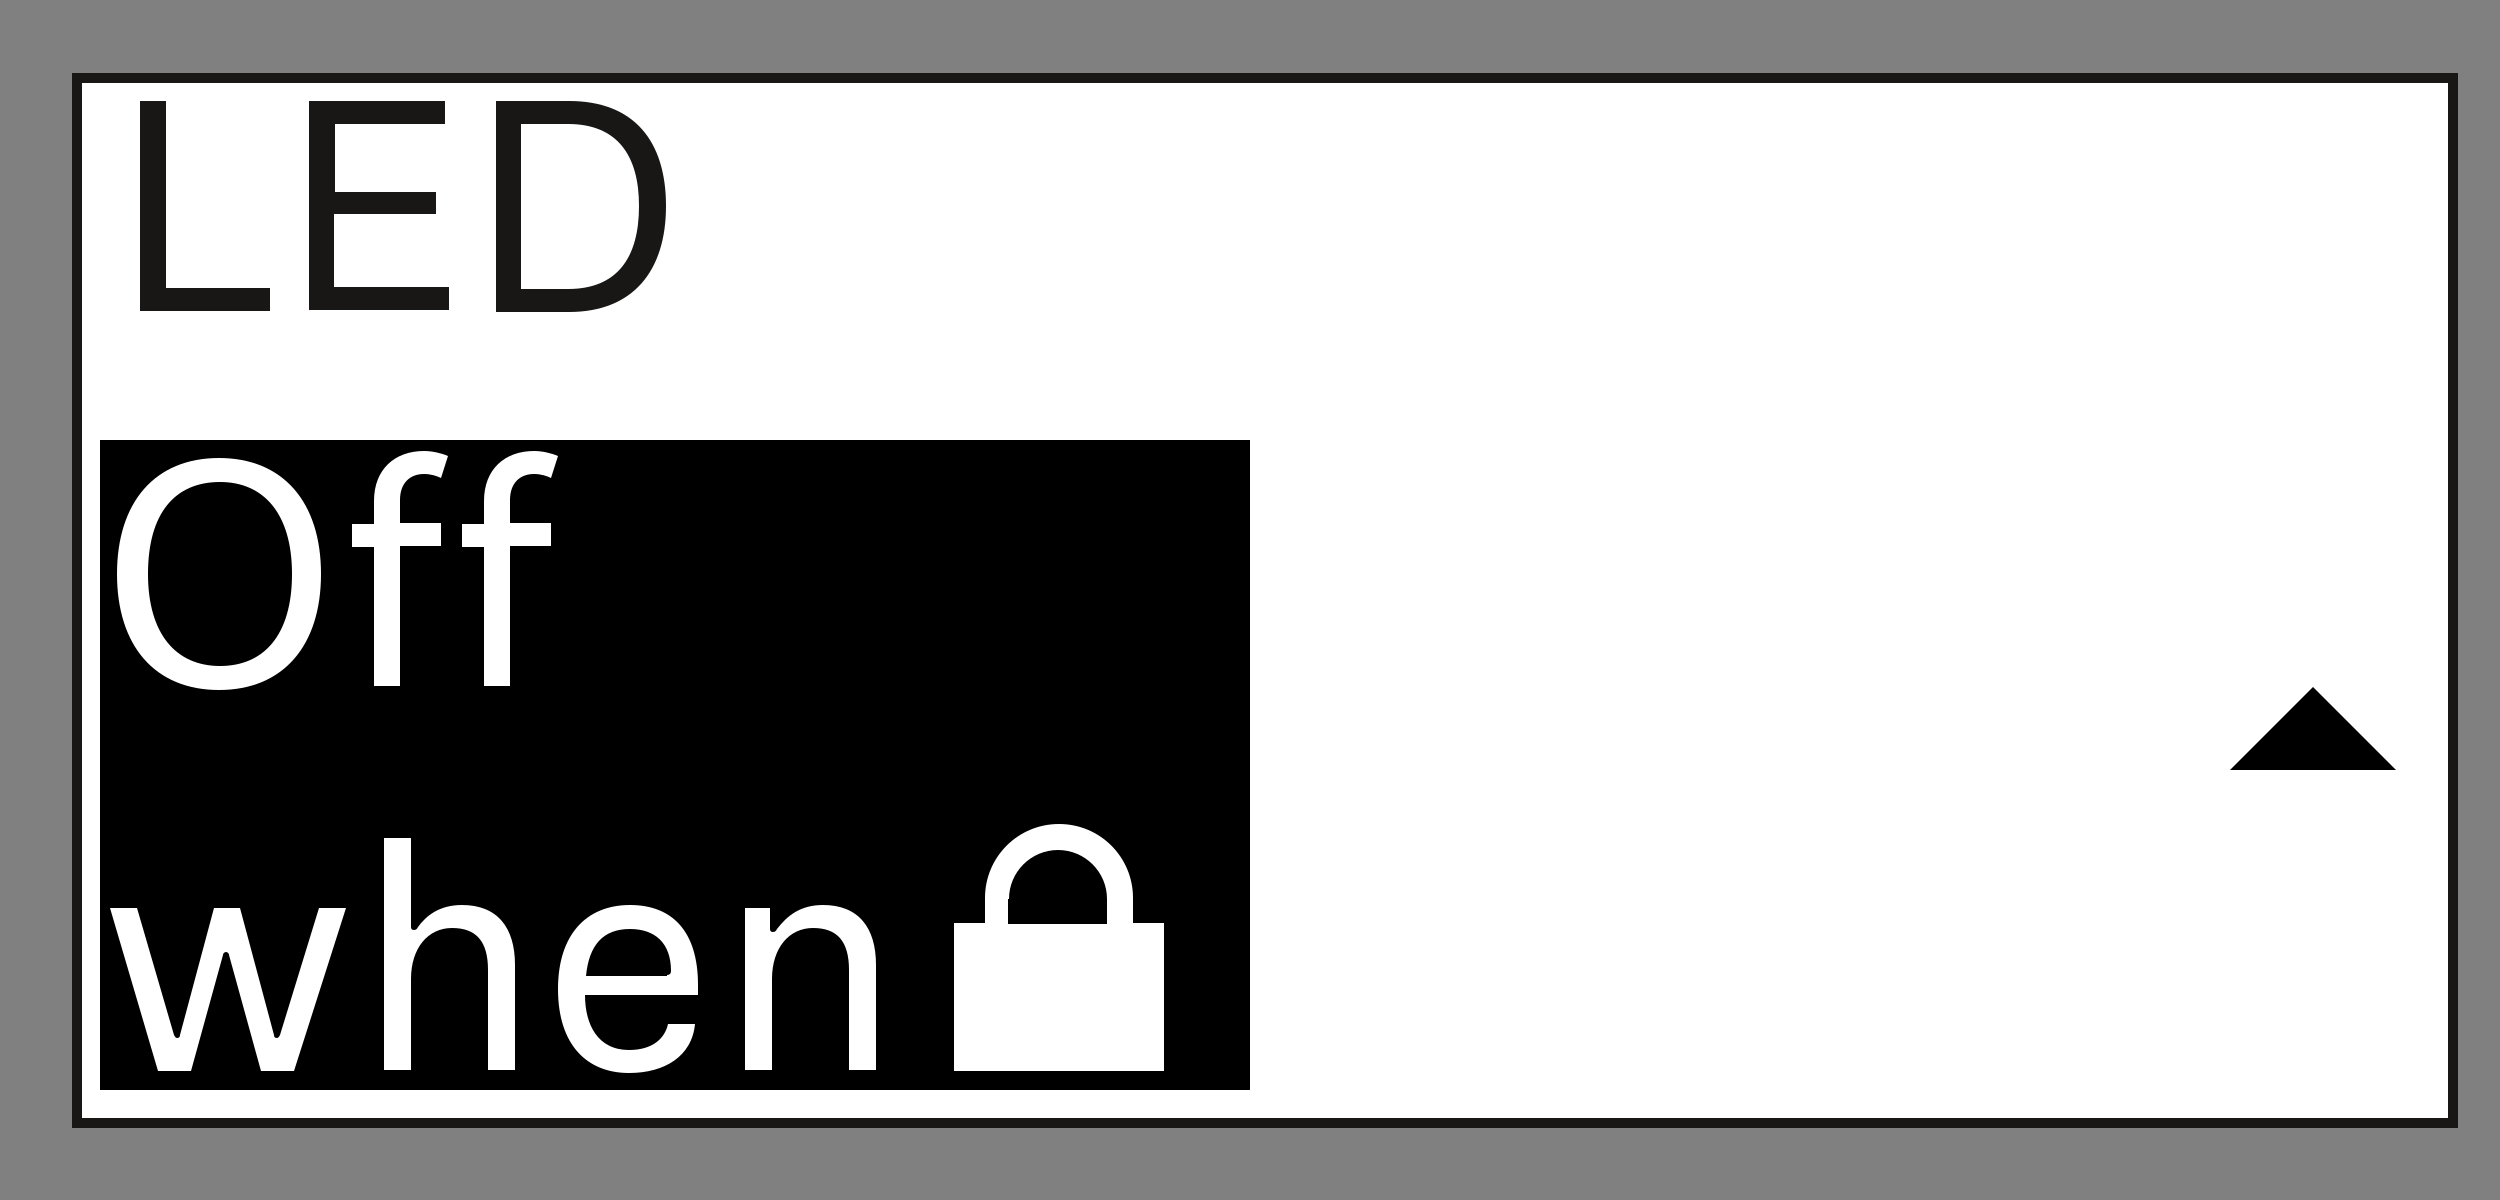
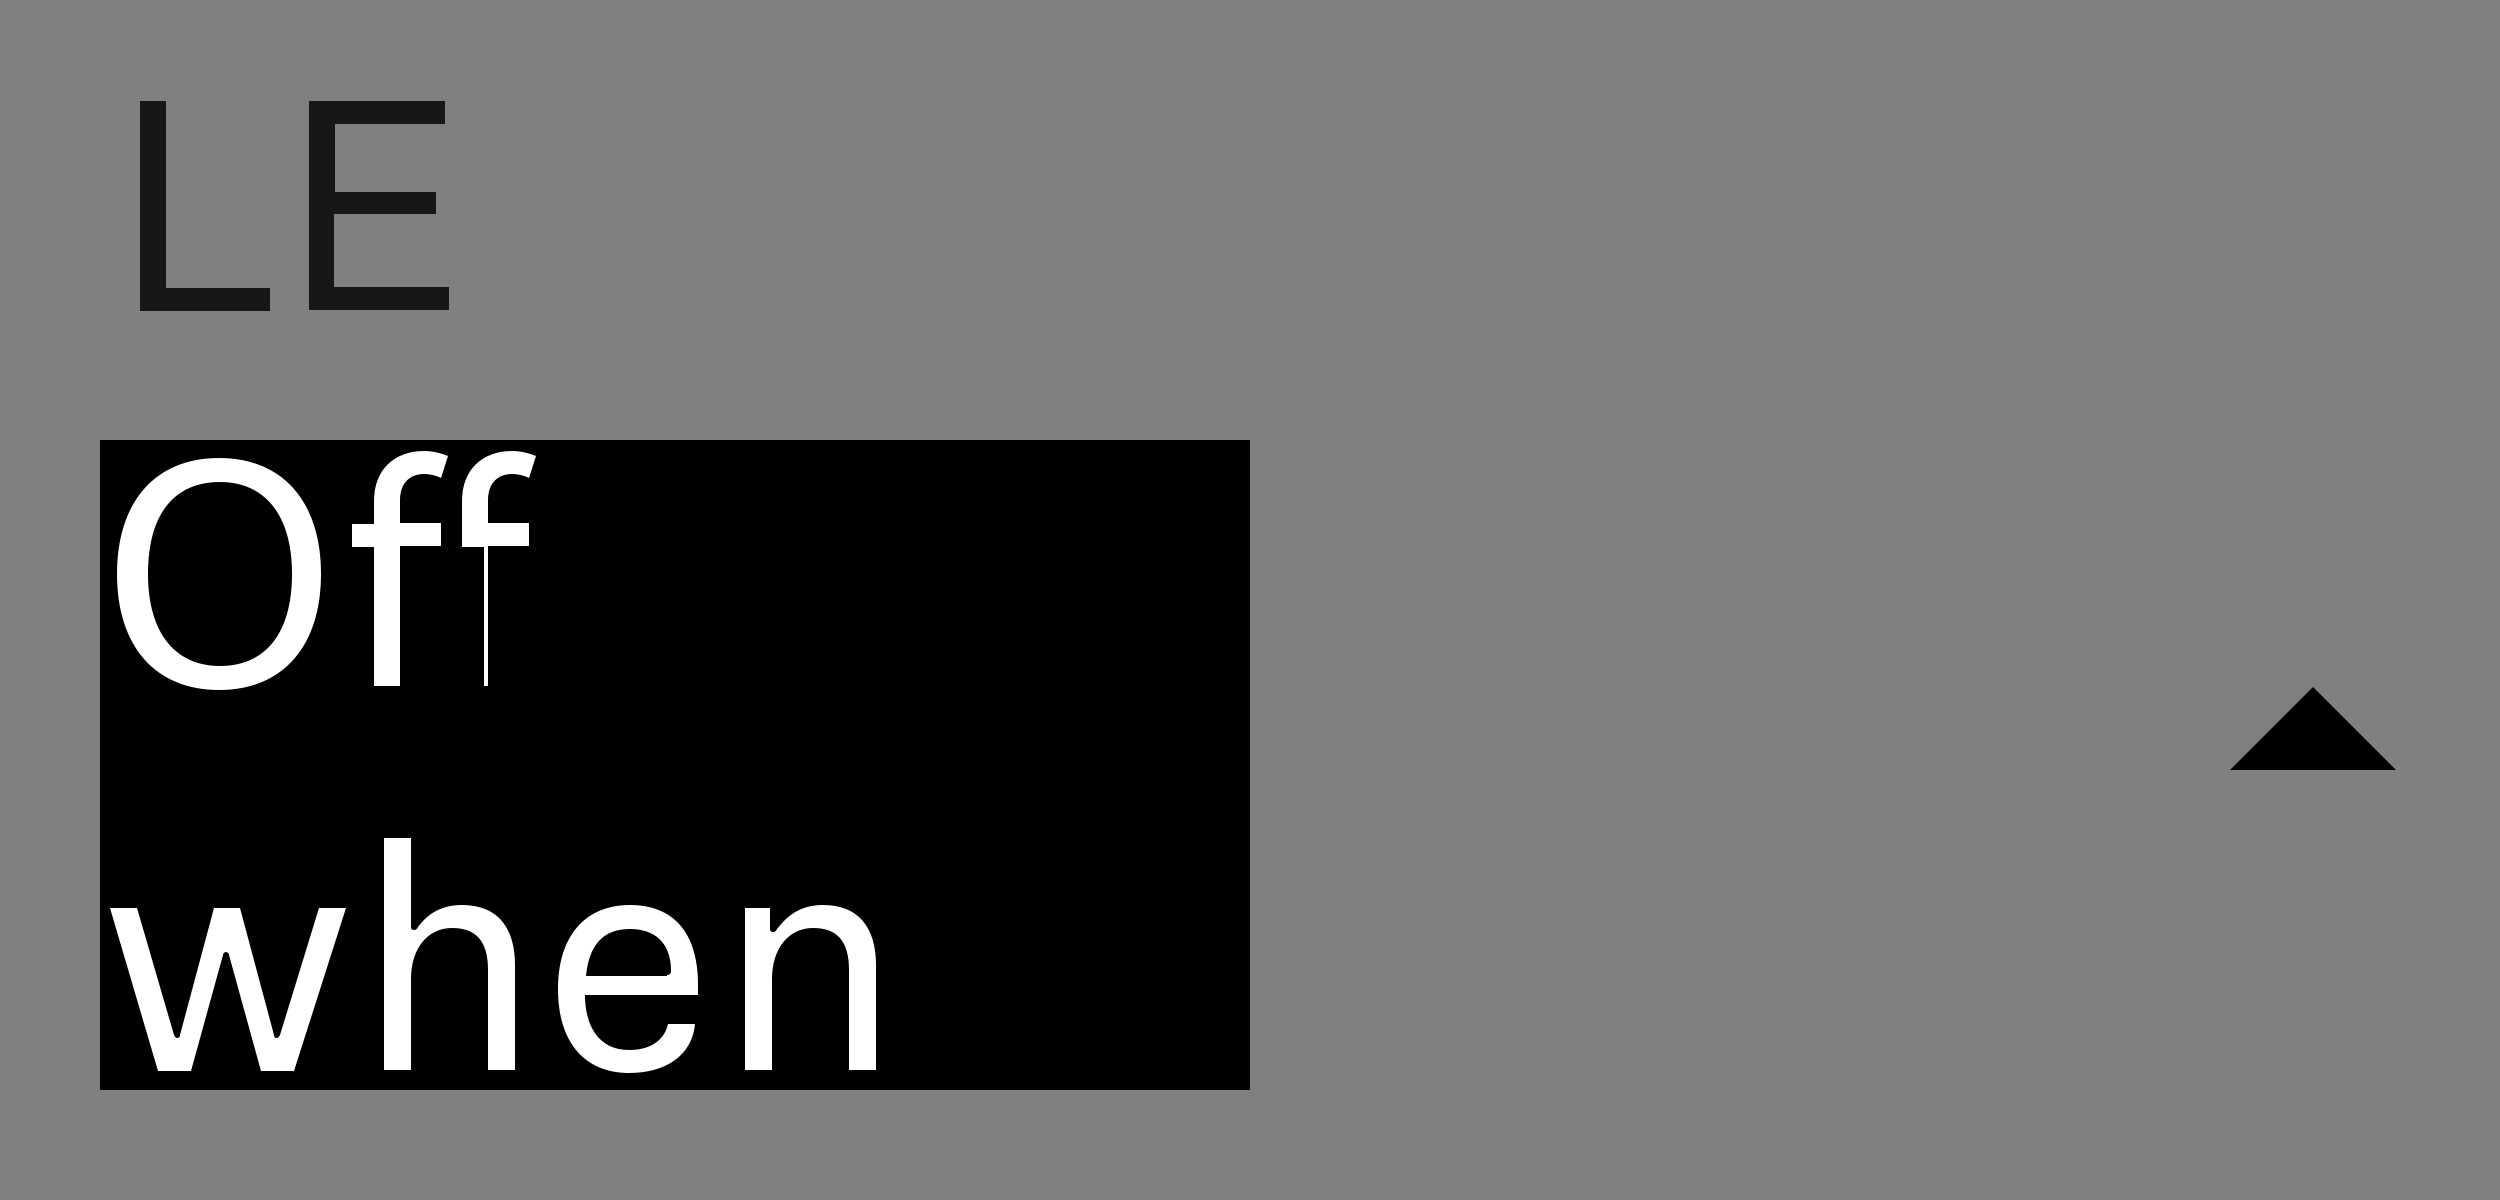
<svg xmlns="http://www.w3.org/2000/svg" version="1.1" id="Elements" x="0px" y="0px" width="250px" height="120px" viewBox="0 0 250 120" style="enable-background:new 0 0 250 120;" xml:space="preserve">
  <rect x="0" y="0" width="250" height="120" fill="#808080" stroke="none" />
  <style type="text/css">
	.st0{fill:#FFFFFF;stroke:#181715;stroke-miterlimit:10;}
	.st1{fill:#181716;}
	.st2{fill:#FFFFFF;}
</style>
-   <rect x="7.7" y="7.8" class="st0" width="237.6" height="104.5" />
  <g>
    <path class="st1" d="M14,10.1h2.6v18.7H27v2.3H14V10.1z" />
    <path class="st1" d="M30.9,10.1h13.6v2.3h-11v6.8h10.1v2.2H33.4v7.3h11.5v2.3h-14V10.1z" />
-     <path class="st1" d="M56.9,10.1c6.5,0,9.7,4,9.7,10.5s-3.3,10.6-9.7,10.6h-7.3V10.1H56.9z M56.8,28.9c4.9,0,7.1-3.1,7.1-8.3   c0-5.1-2.2-8.2-7.1-8.2h-4.7v16.5H56.8z" />
  </g>
  <g>
    <path d="M231.3,68.7l8.3,8.3H223L231.3,68.7z" />
  </g>
  <rect x="10" y="44" width="115" height="65" />
  <g>
    <path class="st2" d="M32.1,57.4c0,7.2-3.8,11.6-10.2,11.6s-10.2-4.4-10.2-11.6c0-7.2,3.8-11.6,10.2-11.6S32.1,50.2,32.1,57.4z    M29.2,57.4c0-6-2.8-9.2-7.2-9.2c-4.5,0-7.2,3.1-7.2,9.2c0,6,2.8,9.2,7.2,9.2C26.4,66.6,29.2,63.5,29.2,57.4z" />
    <path class="st2" d="M37.4,68.7v-14h-2.2v-2.3h2.2v-2.3c0-3.2,2.1-5,5-5c0.8,0,1.7,0.2,2.4,0.5l-0.7,2.2c-0.4-0.2-1-0.4-1.7-0.4   c-1.4,0-2.4,0.9-2.4,2.6v2.3h4.1v2.3H40v14H37.4z" />
-     <path class="st2" d="M48.4,68.7v-14h-2.2v-2.3h2.2v-2.3c0-3.2,2.1-5,5-5c0.8,0,1.7,0.2,2.4,0.5l-0.7,2.2c-0.4-0.2-1-0.4-1.7-0.4   c-1.4,0-2.4,0.9-2.4,2.6v2.3h4.1v2.3h-4.1v14H48.4z" />
+     <path class="st2" d="M48.4,68.7v-14h-2.2v-2.3v-2.3c0-3.2,2.1-5,5-5c0.8,0,1.7,0.2,2.4,0.5l-0.7,2.2c-0.4-0.2-1-0.4-1.7-0.4   c-1.4,0-2.4,0.9-2.4,2.6v2.3h4.1v2.3h-4.1v14H48.4z" />
    <path class="st2" d="M22.9,95.5c0-0.2-0.2-0.3-0.3-0.3s-0.3,0.1-0.3,0.3l-3.2,11.6h-3.3L11,90.8h2.7l3.7,12.7   c0.1,0.2,0.2,0.3,0.3,0.3c0.2,0,0.3-0.1,0.3-0.3l3.4-12.7H24l3.4,12.7c0,0.2,0.1,0.3,0.3,0.3c0.1,0,0.2-0.1,0.3-0.3l3.9-12.7h2.7   l-5.2,16.3h-3.3L22.9,95.5z" />
    <path class="st2" d="M46.2,90.5c3.5,0,5.3,2.2,5.3,6v10.5h-2.7v-10c0-2.9-1.2-4.2-3.6-4.2c-2.4,0-4.1,2-4.1,5.1v9.1h-2.7V83.8h2.7   v8.9c0,0.2,0.1,0.3,0.3,0.3s0.3-0.1,0.4-0.3C42.6,91.6,43.9,90.5,46.2,90.5z" />
    <path class="st2" d="M63,90.5c4.2,0,6.8,2.6,6.8,8c0,0.3,0,0.7,0,1H58.5c0,3,1.3,5.5,4.4,5.5c2.4,0,3.6-1.2,3.9-2.6h2.7   c-0.3,3.2-3,4.9-6.6,4.9c-4.2,0-7.1-2.8-7.1-8.4C55.8,93.5,58.6,90.5,63,90.5z M66.7,97.5c0.2,0,0.4-0.1,0.4-0.4   c0-2.8-1.6-4.2-4.1-4.2c-2.7,0-4.1,1.6-4.4,4.7H66.7z" />
    <path class="st2" d="M82.3,90.5c3.5,0,5.3,2.2,5.3,6v10.5h-2.7v-10c0-2.9-1.2-4.2-3.6-4.2c-2.4,0-4.1,2-4.1,5.1v9.1h-2.7V90.8H77   v2.1c0,0.2,0.1,0.3,0.3,0.3c0.2,0,0.3-0.1,0.4-0.3C78.7,91.6,80,90.5,82.3,90.5z" />
  </g>
-   <path class="st2" d="M113.3,92.3v-2.5c0-4.1-3.3-7.4-7.4-7.4c-4.1,0-7.4,3.3-7.4,7.4v2.5h-3.1v14.8h21V92.3H113.3z M100.9,89.9  c0-2.7,2.2-4.9,4.9-4.9c2.7,0,4.9,2.2,4.9,4.9v2.5h-9.9V89.9z" />
  <g>
</g>
  <g>
</g>
  <g>
</g>
  <g>
</g>
  <g>
</g>
  <g>
</g>
  <g>
</g>
  <g>
</g>
  <g>
</g>
  <g>
</g>
  <g>
</g>
</svg>